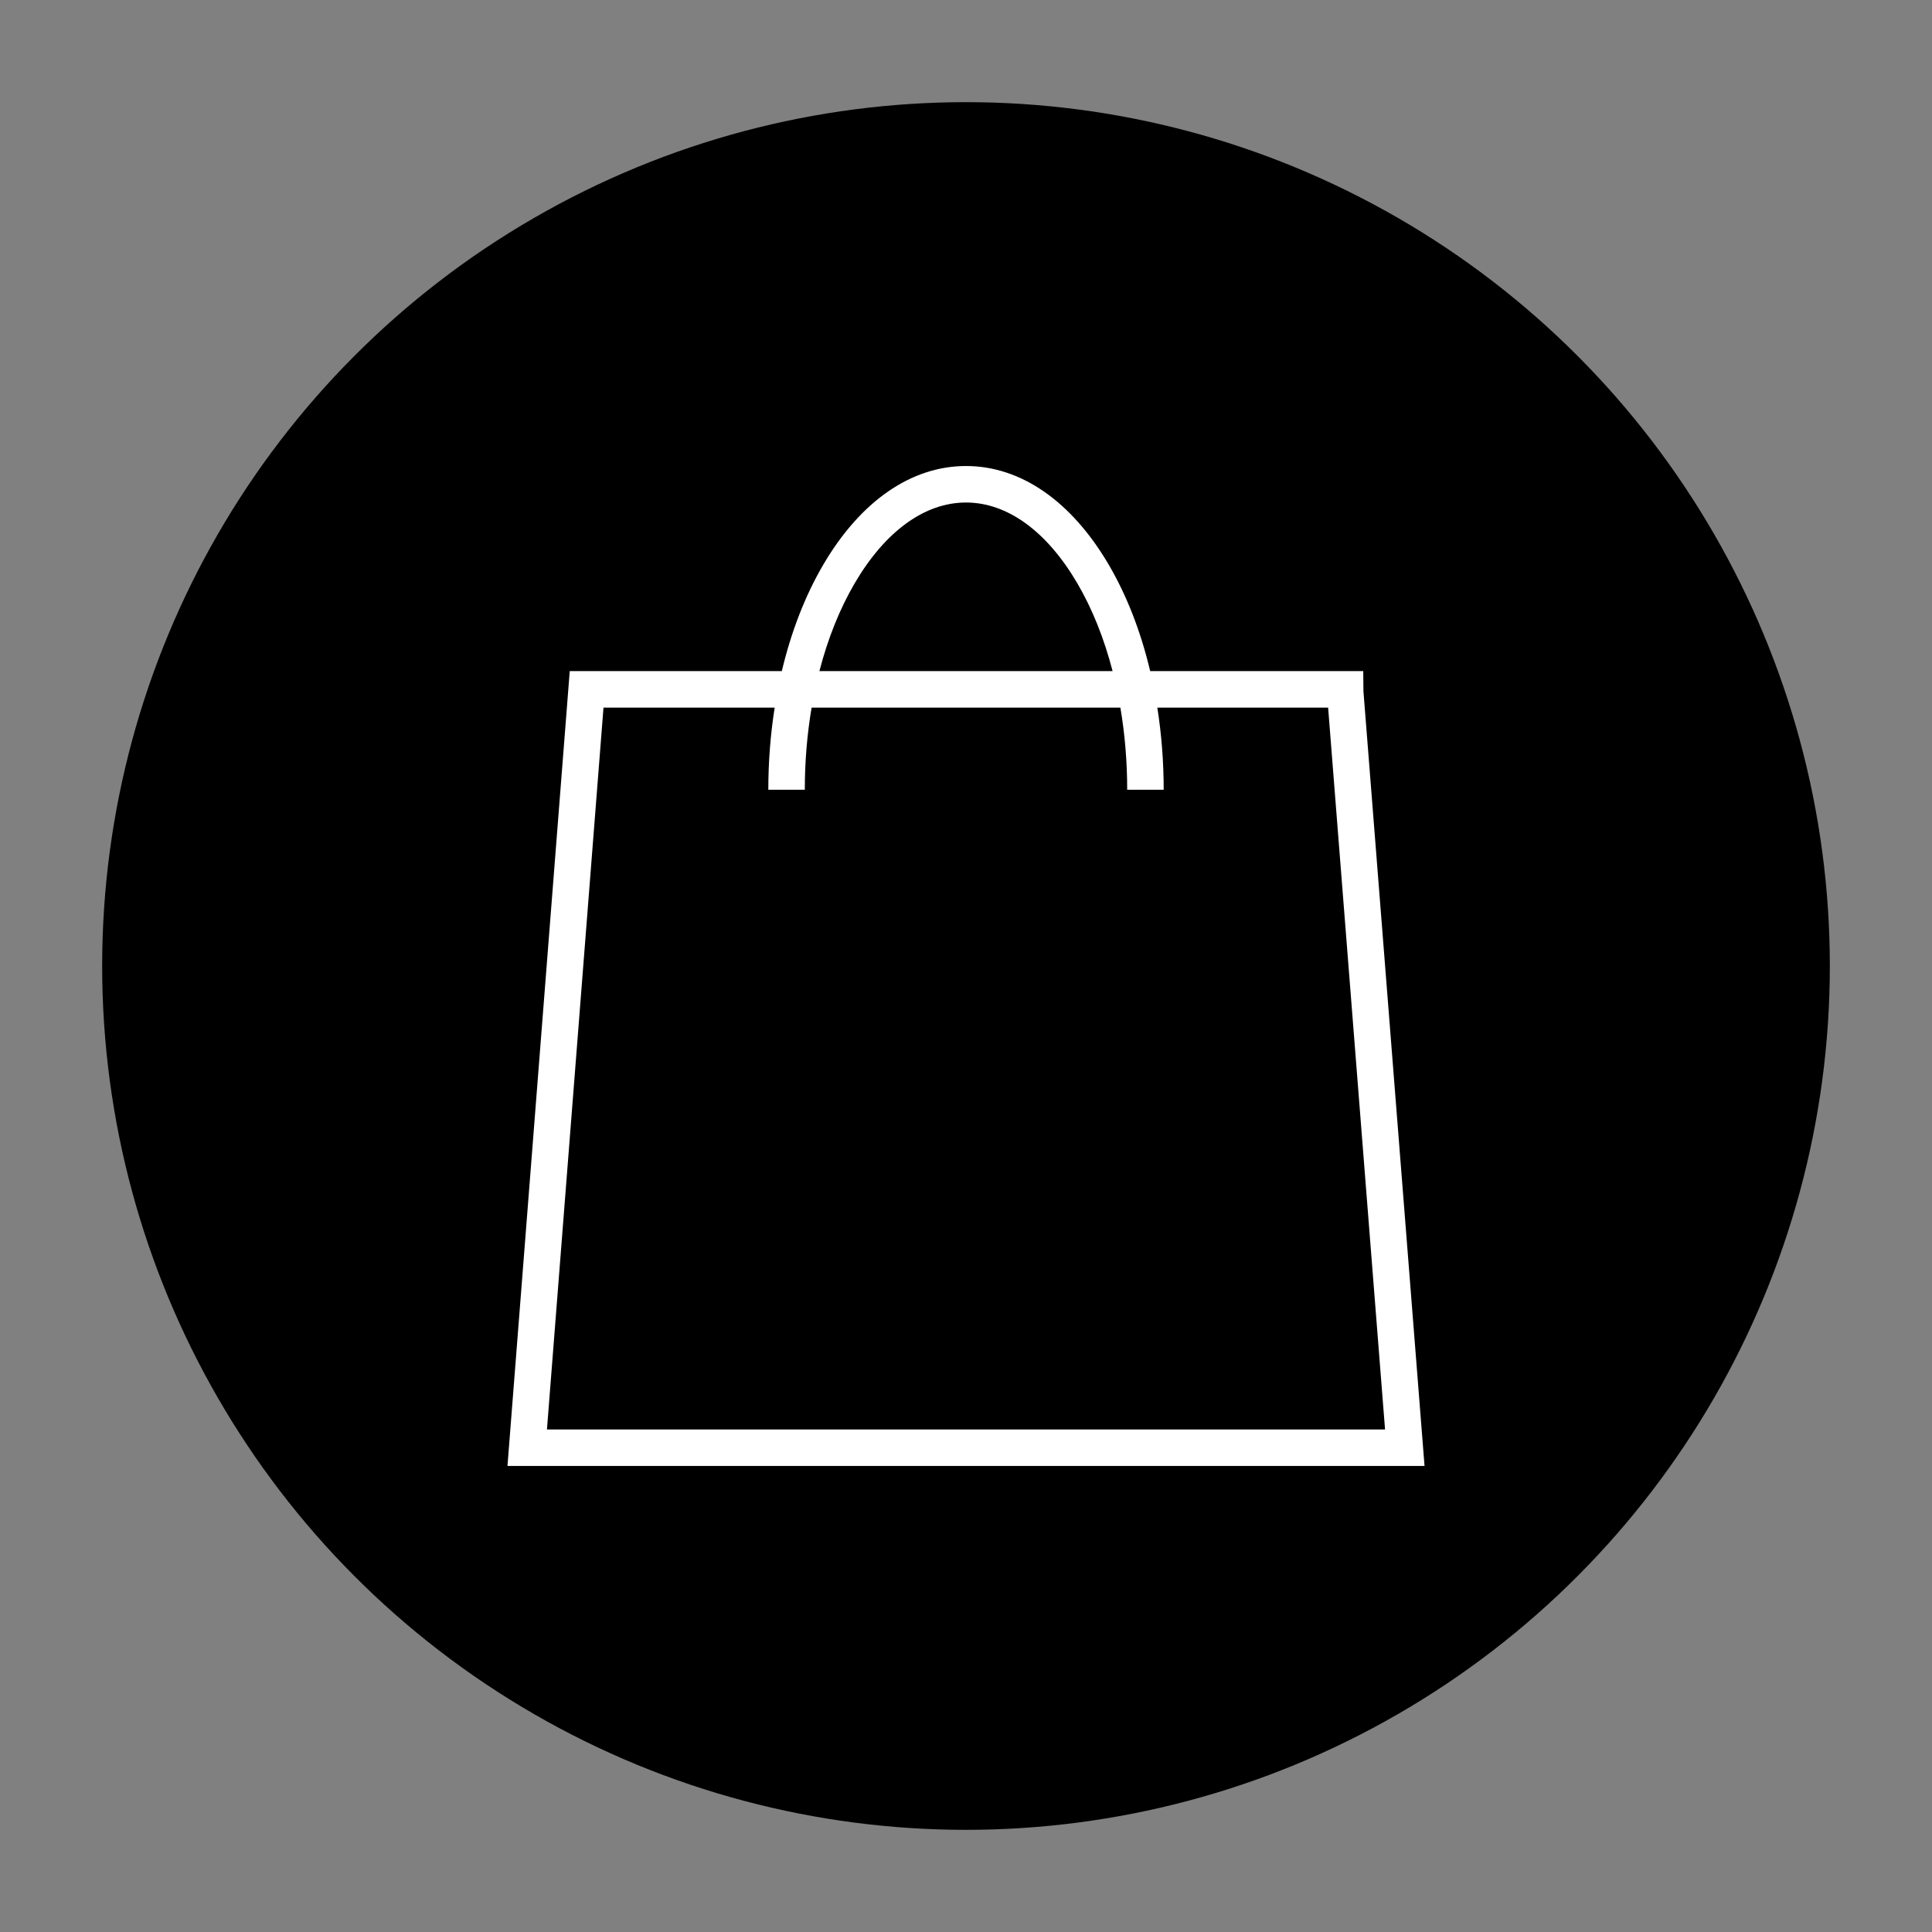
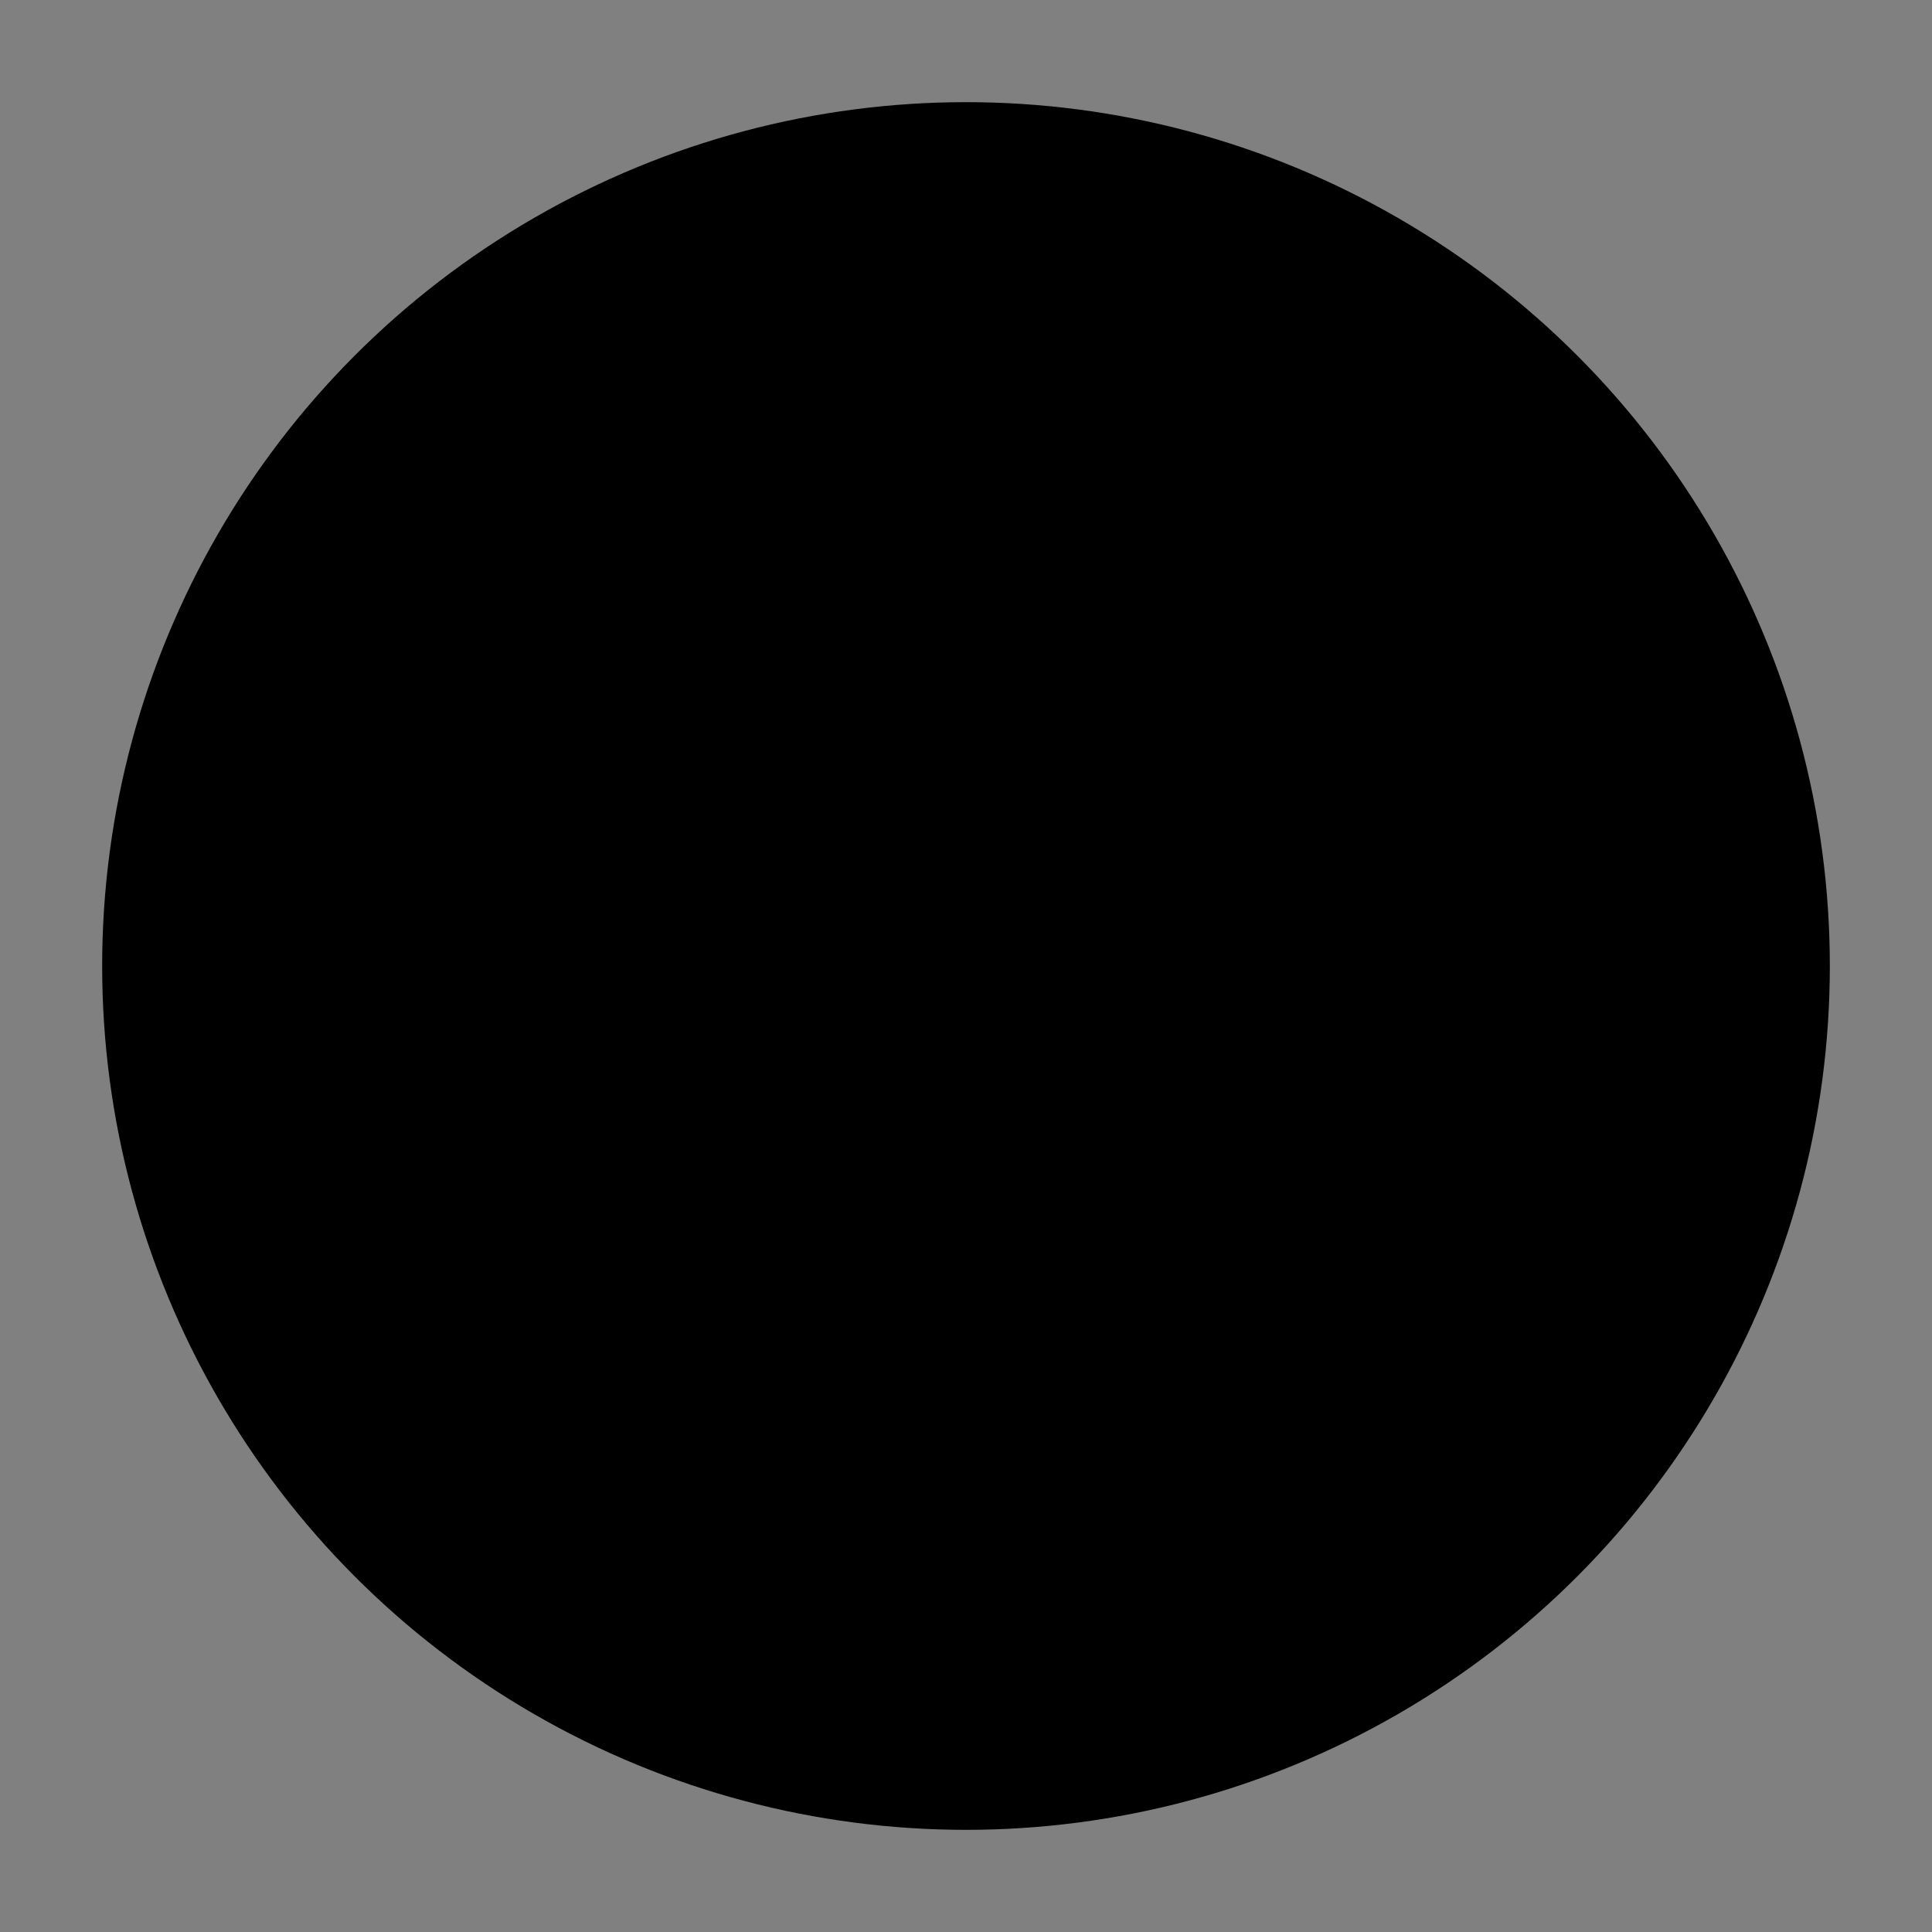
<svg xmlns="http://www.w3.org/2000/svg" version="1.1" id="Layer_1" x="0px" y="0px" viewBox="0 0 900 900" style="enable-background:new 0 0 900 900;" xml:space="preserve">
  <rect x="0" y="0" width="900" height="900" fill="#808080" stroke="none" />
  <style type="text/css">
	.st0{fill:#FFFFFF;}
</style>
  <circle cx="450" cy="450" r="402.41" />
-   <path class="st0" d="M635.14,321.98l-0.09-9.35H535.8c-4.35-18.33-10.87-35.2-19.36-49.66c-17.38-29.58-40.97-45.88-66.44-45.88  c-25.47,0-49.06,16.29-66.44,45.88c-8.49,14.46-15.01,31.33-19.36,49.66h-98.79L236.4,682.9h427.2L635.14,321.98z M398.22,271.58  c14.2-24.17,32.59-37.49,51.78-37.49c19.19,0,37.58,13.31,51.78,37.49c7.05,12,12.59,25.91,16.51,41.05H381.71  C385.63,297.49,391.17,283.58,398.22,271.58z M281.13,329.63h79.74c-1.94,12.35-2.96,25.18-2.96,38.27h17  c0-13.16,1.09-26.01,3.17-38.27h143.84c2.08,12.26,3.17,25.11,3.17,38.27h17c0-13.09-1.02-25.92-2.96-38.27h79.56l26.52,336.27  H254.79L281.13,329.63z" />
</svg>